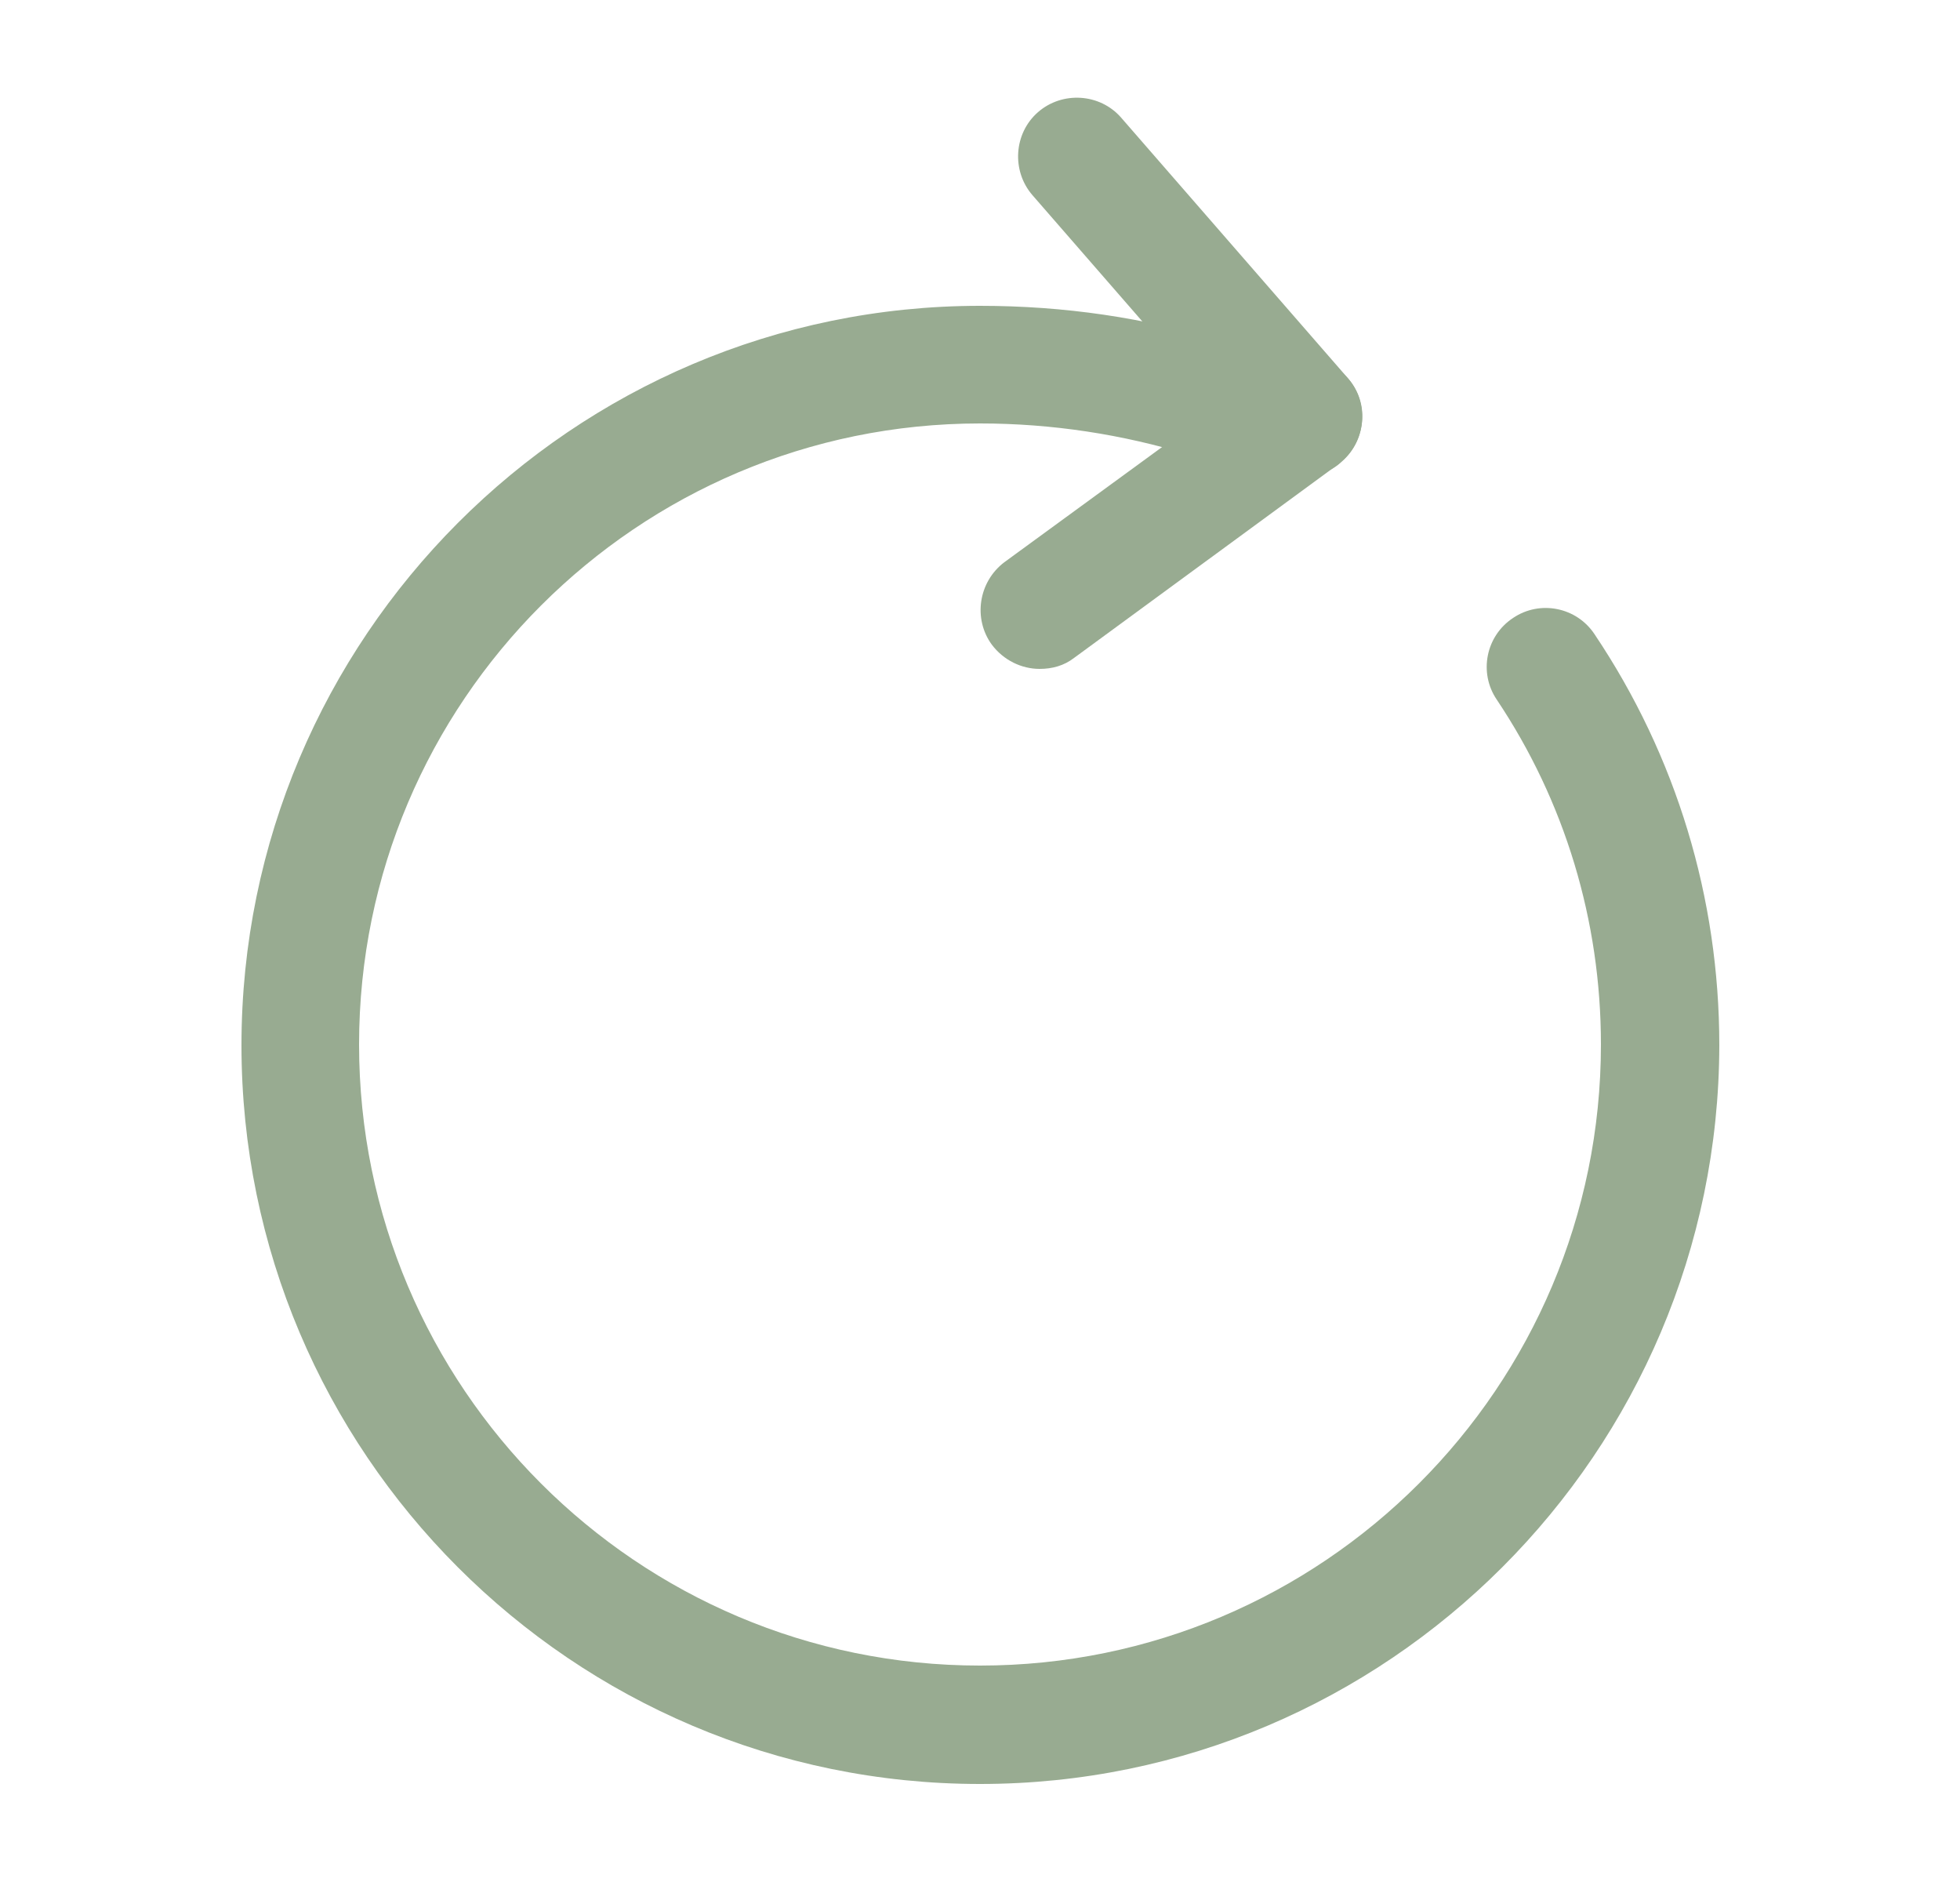
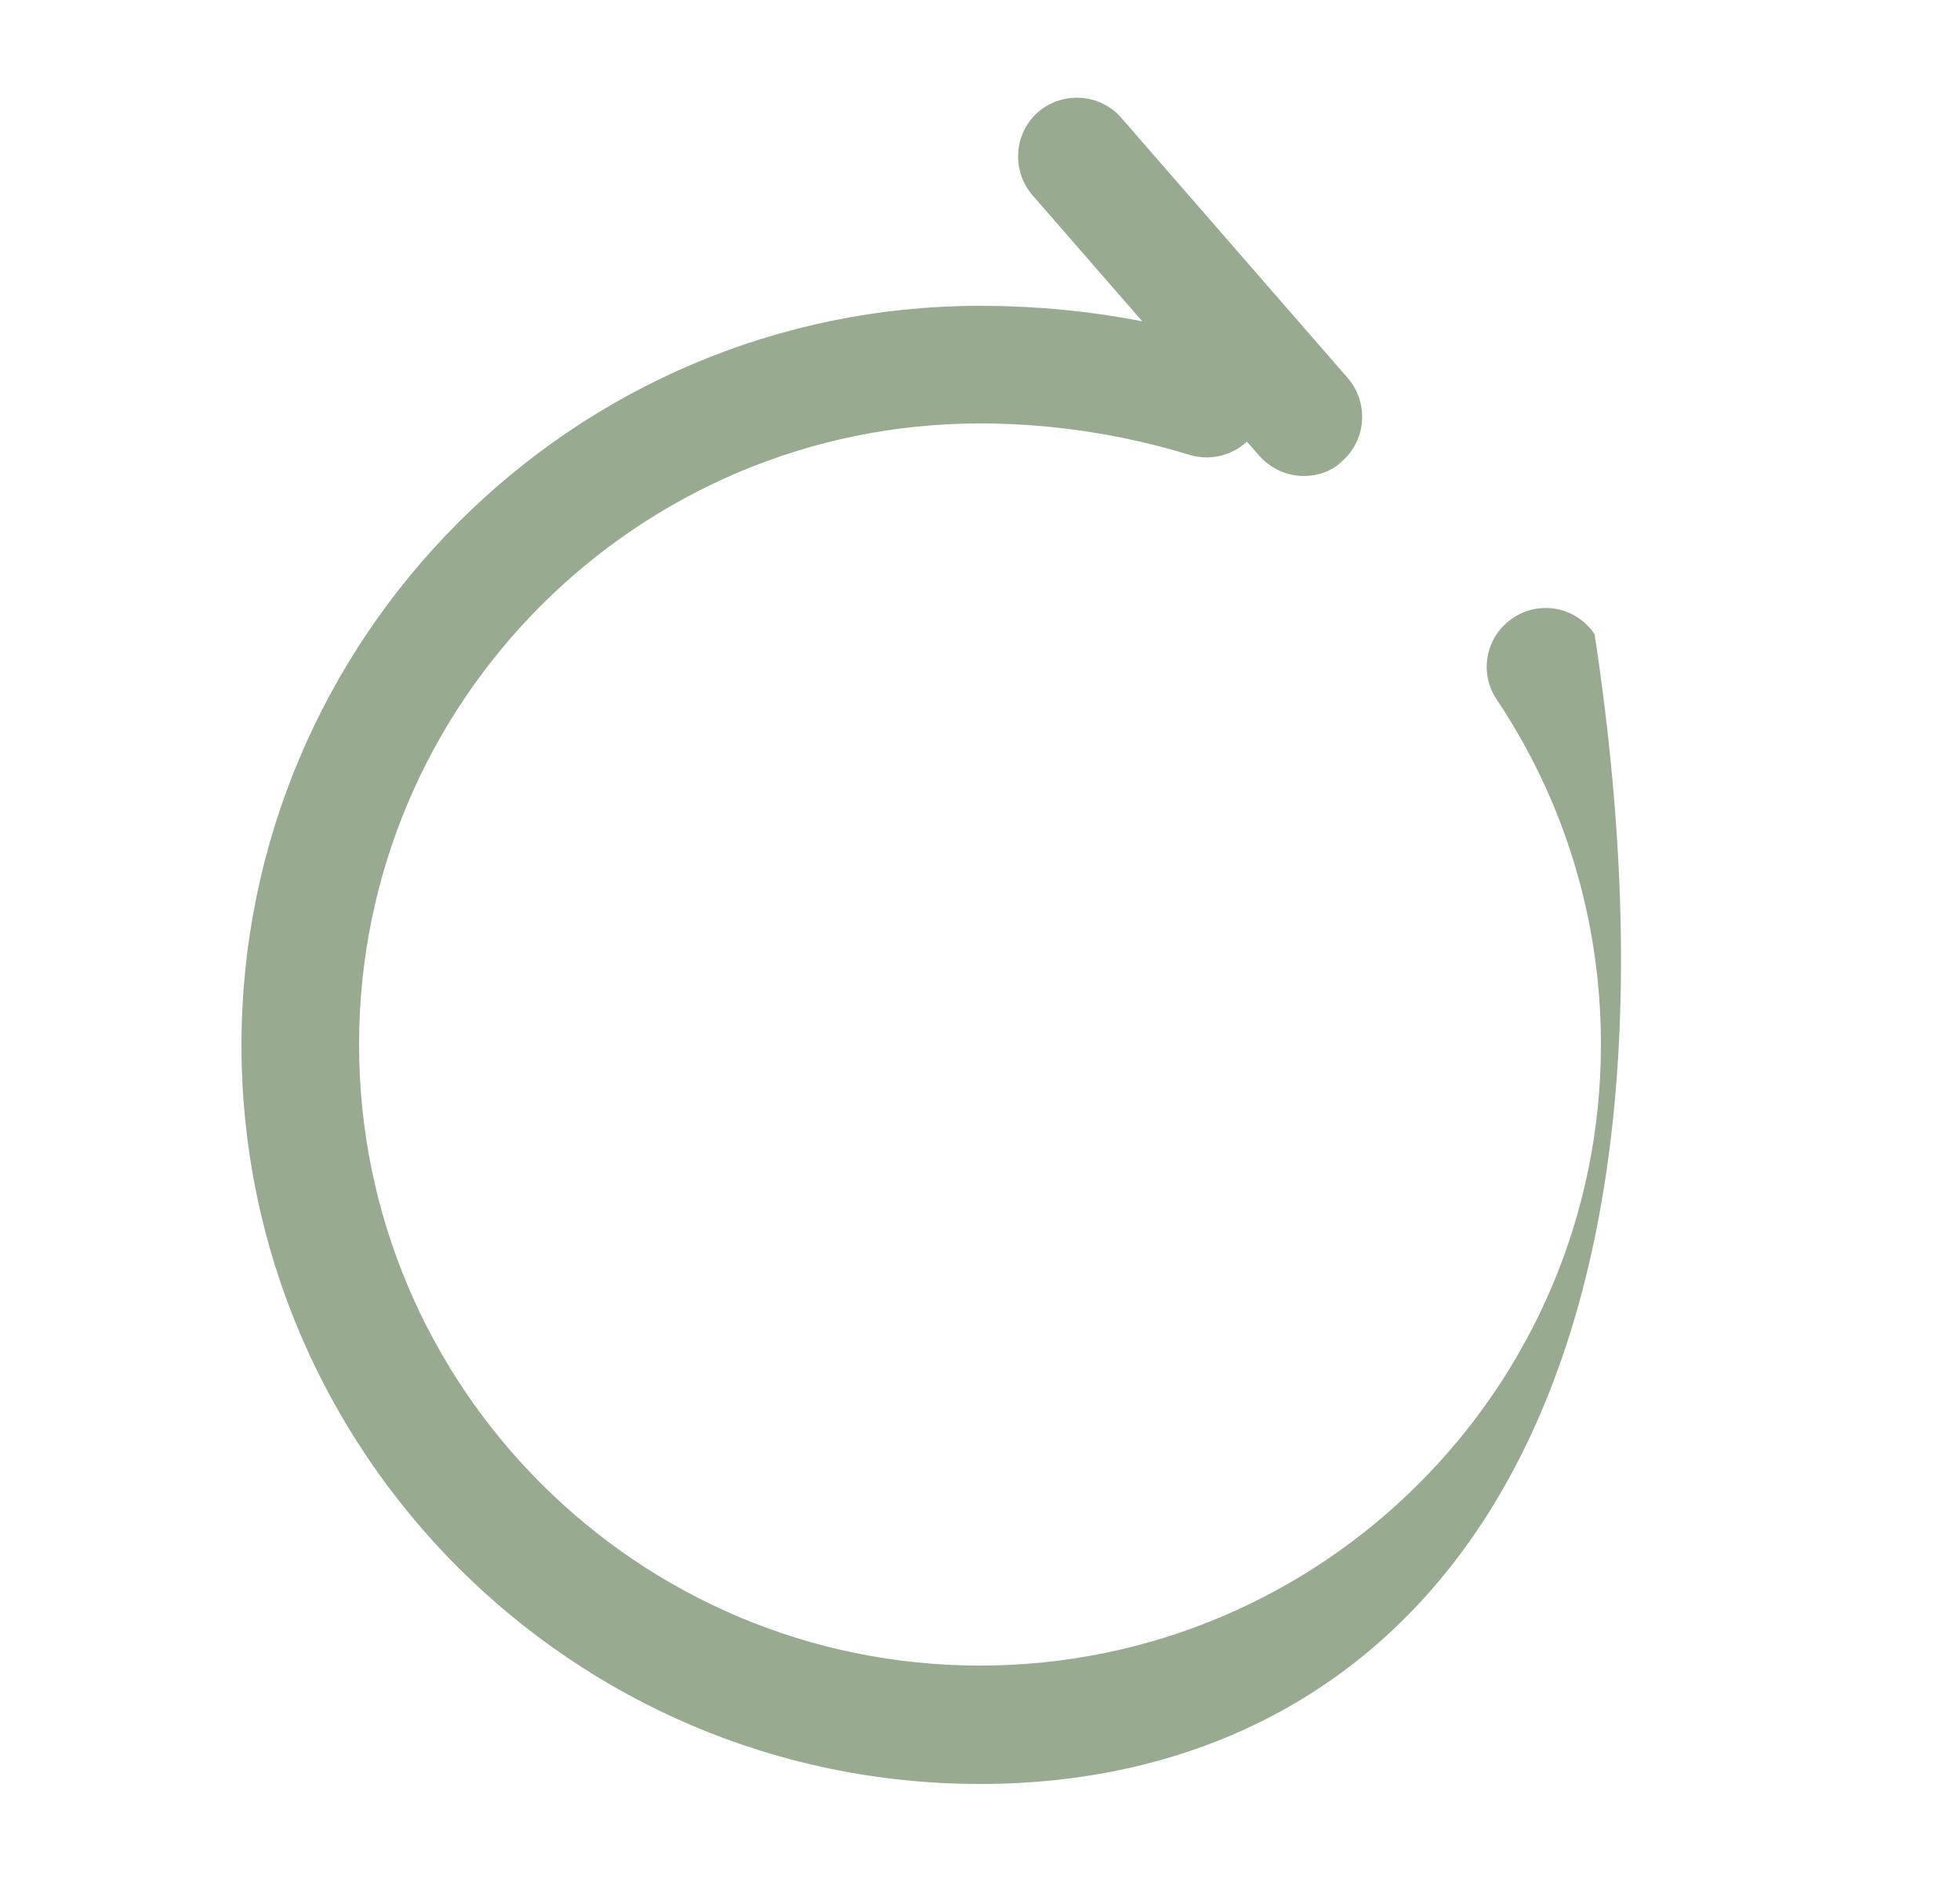
<svg xmlns="http://www.w3.org/2000/svg" width="25" height="24" viewBox="0 0 25 24" fill="none">
-   <path d="M12.5 22.75C7.3 22.75 3.08 18.52 3.08 13.33C3.08 8.14 7.3 3.9 12.5 3.9C13.57 3.9 14.61 4.05 15.61 4.36C16.01 4.48 16.23 4.9 16.11 5.3C15.99 5.7 15.57 5.92 15.17 5.8C14.32 5.54 13.42 5.4 12.5 5.4C8.13 5.4 4.58 8.95 4.58 13.32C4.58 17.69 8.13 21.24 12.5 21.24C16.87 21.24 20.42 17.69 20.42 13.32C20.42 11.74 19.96 10.22 19.09 8.92C18.86 8.58 18.95 8.11 19.3 7.88C19.64 7.65 20.11 7.74 20.34 8.09C21.38 9.64 21.93 11.45 21.93 13.33C21.92 18.52 17.7 22.75 12.5 22.75Z" fill="#98AB91" />
+   <path d="M12.5 22.75C7.3 22.75 3.08 18.52 3.08 13.33C3.08 8.14 7.3 3.9 12.5 3.9C13.57 3.9 14.61 4.05 15.61 4.36C16.01 4.48 16.23 4.9 16.11 5.3C15.99 5.7 15.57 5.92 15.17 5.8C14.32 5.54 13.42 5.4 12.5 5.4C8.13 5.4 4.58 8.95 4.58 13.32C4.58 17.69 8.13 21.24 12.5 21.24C16.87 21.24 20.42 17.69 20.42 13.32C20.42 11.74 19.96 10.22 19.09 8.92C18.86 8.58 18.95 8.11 19.3 7.88C19.64 7.65 20.11 7.74 20.34 8.09C21.92 18.52 17.7 22.75 12.5 22.75Z" fill="#98AB91" />
  <path d="M16.63 6.07C16.42 6.07 16.21 5.98 16.06 5.81L13.17 2.49C12.9 2.18 12.93 1.7 13.24 1.43C13.55 1.16 14.03 1.19 14.3 1.5L17.19 4.82C17.46 5.13 17.43 5.61 17.12 5.88C16.99 6.01 16.81 6.07 16.63 6.07Z" fill="#98AB91" />
-   <path d="M13.26 8.53C13.03 8.53 12.8 8.42 12.65 8.22C12.41 7.89 12.48 7.42 12.81 7.17L16.18 4.71C16.51 4.46 16.98 4.54 17.23 4.87C17.48 5.2 17.4 5.67 17.07 5.92L13.7 8.39C13.57 8.49 13.42 8.53 13.26 8.53Z" fill="#98AB91" />
</svg>